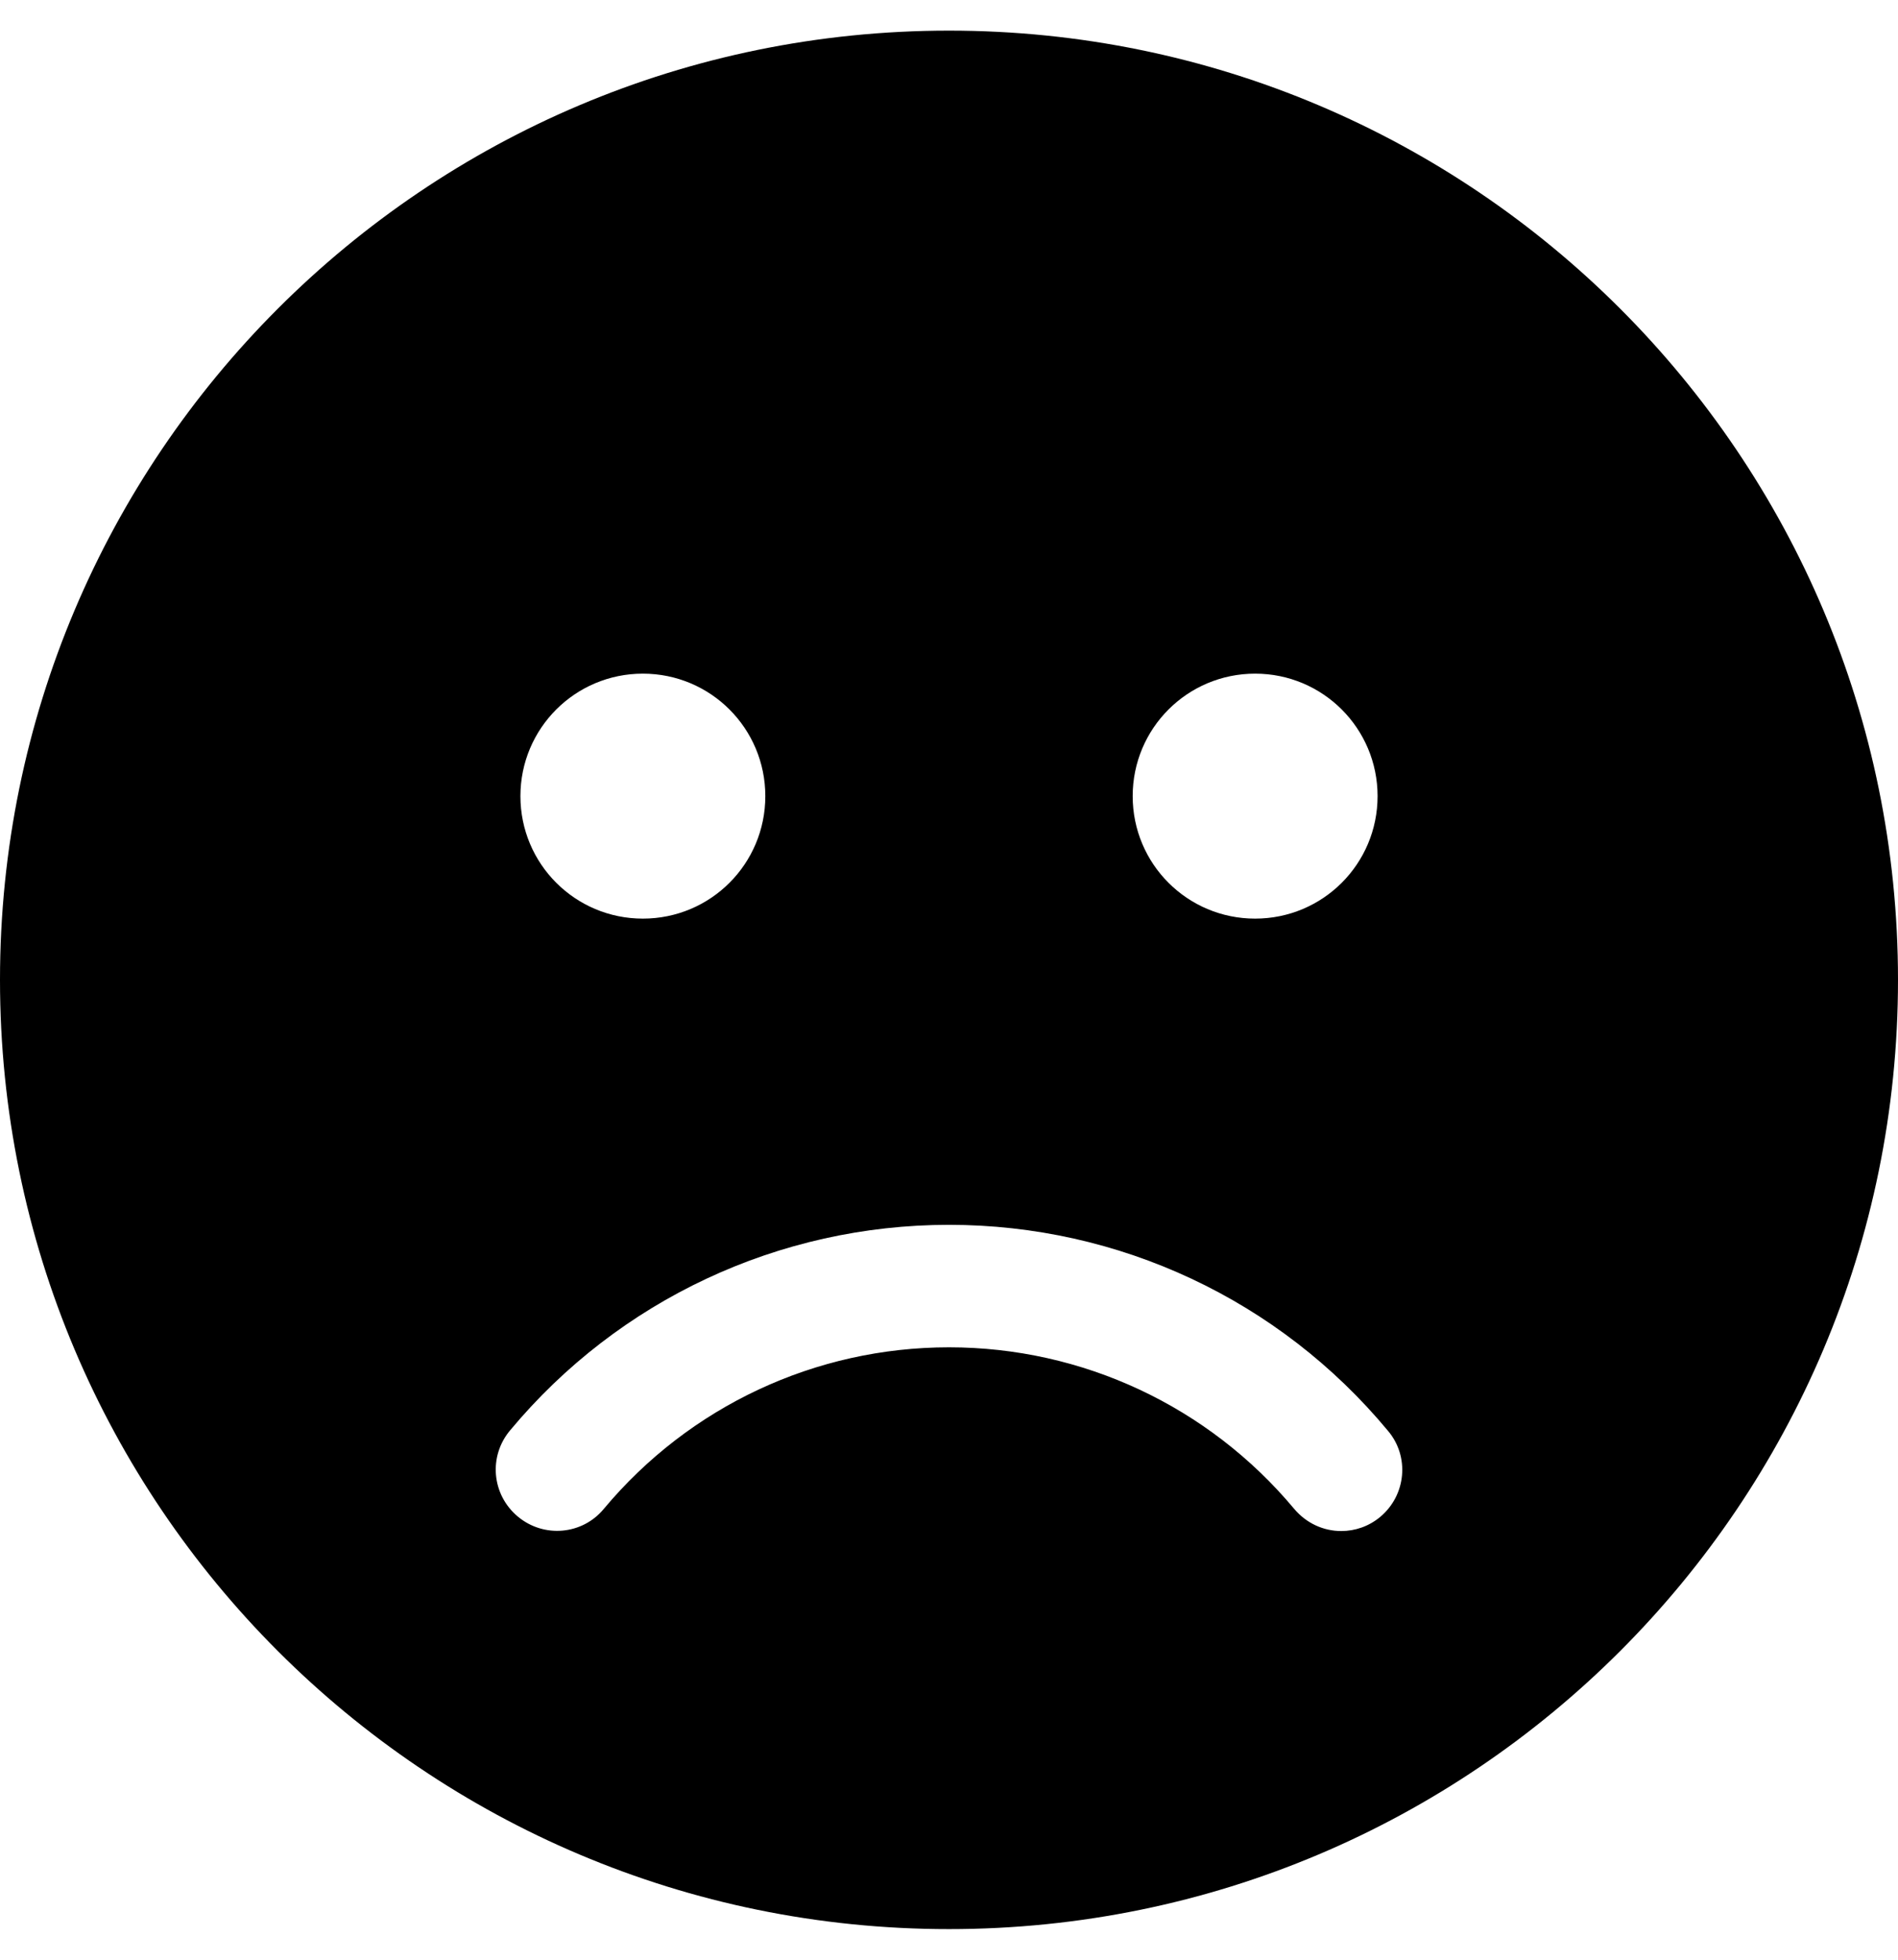
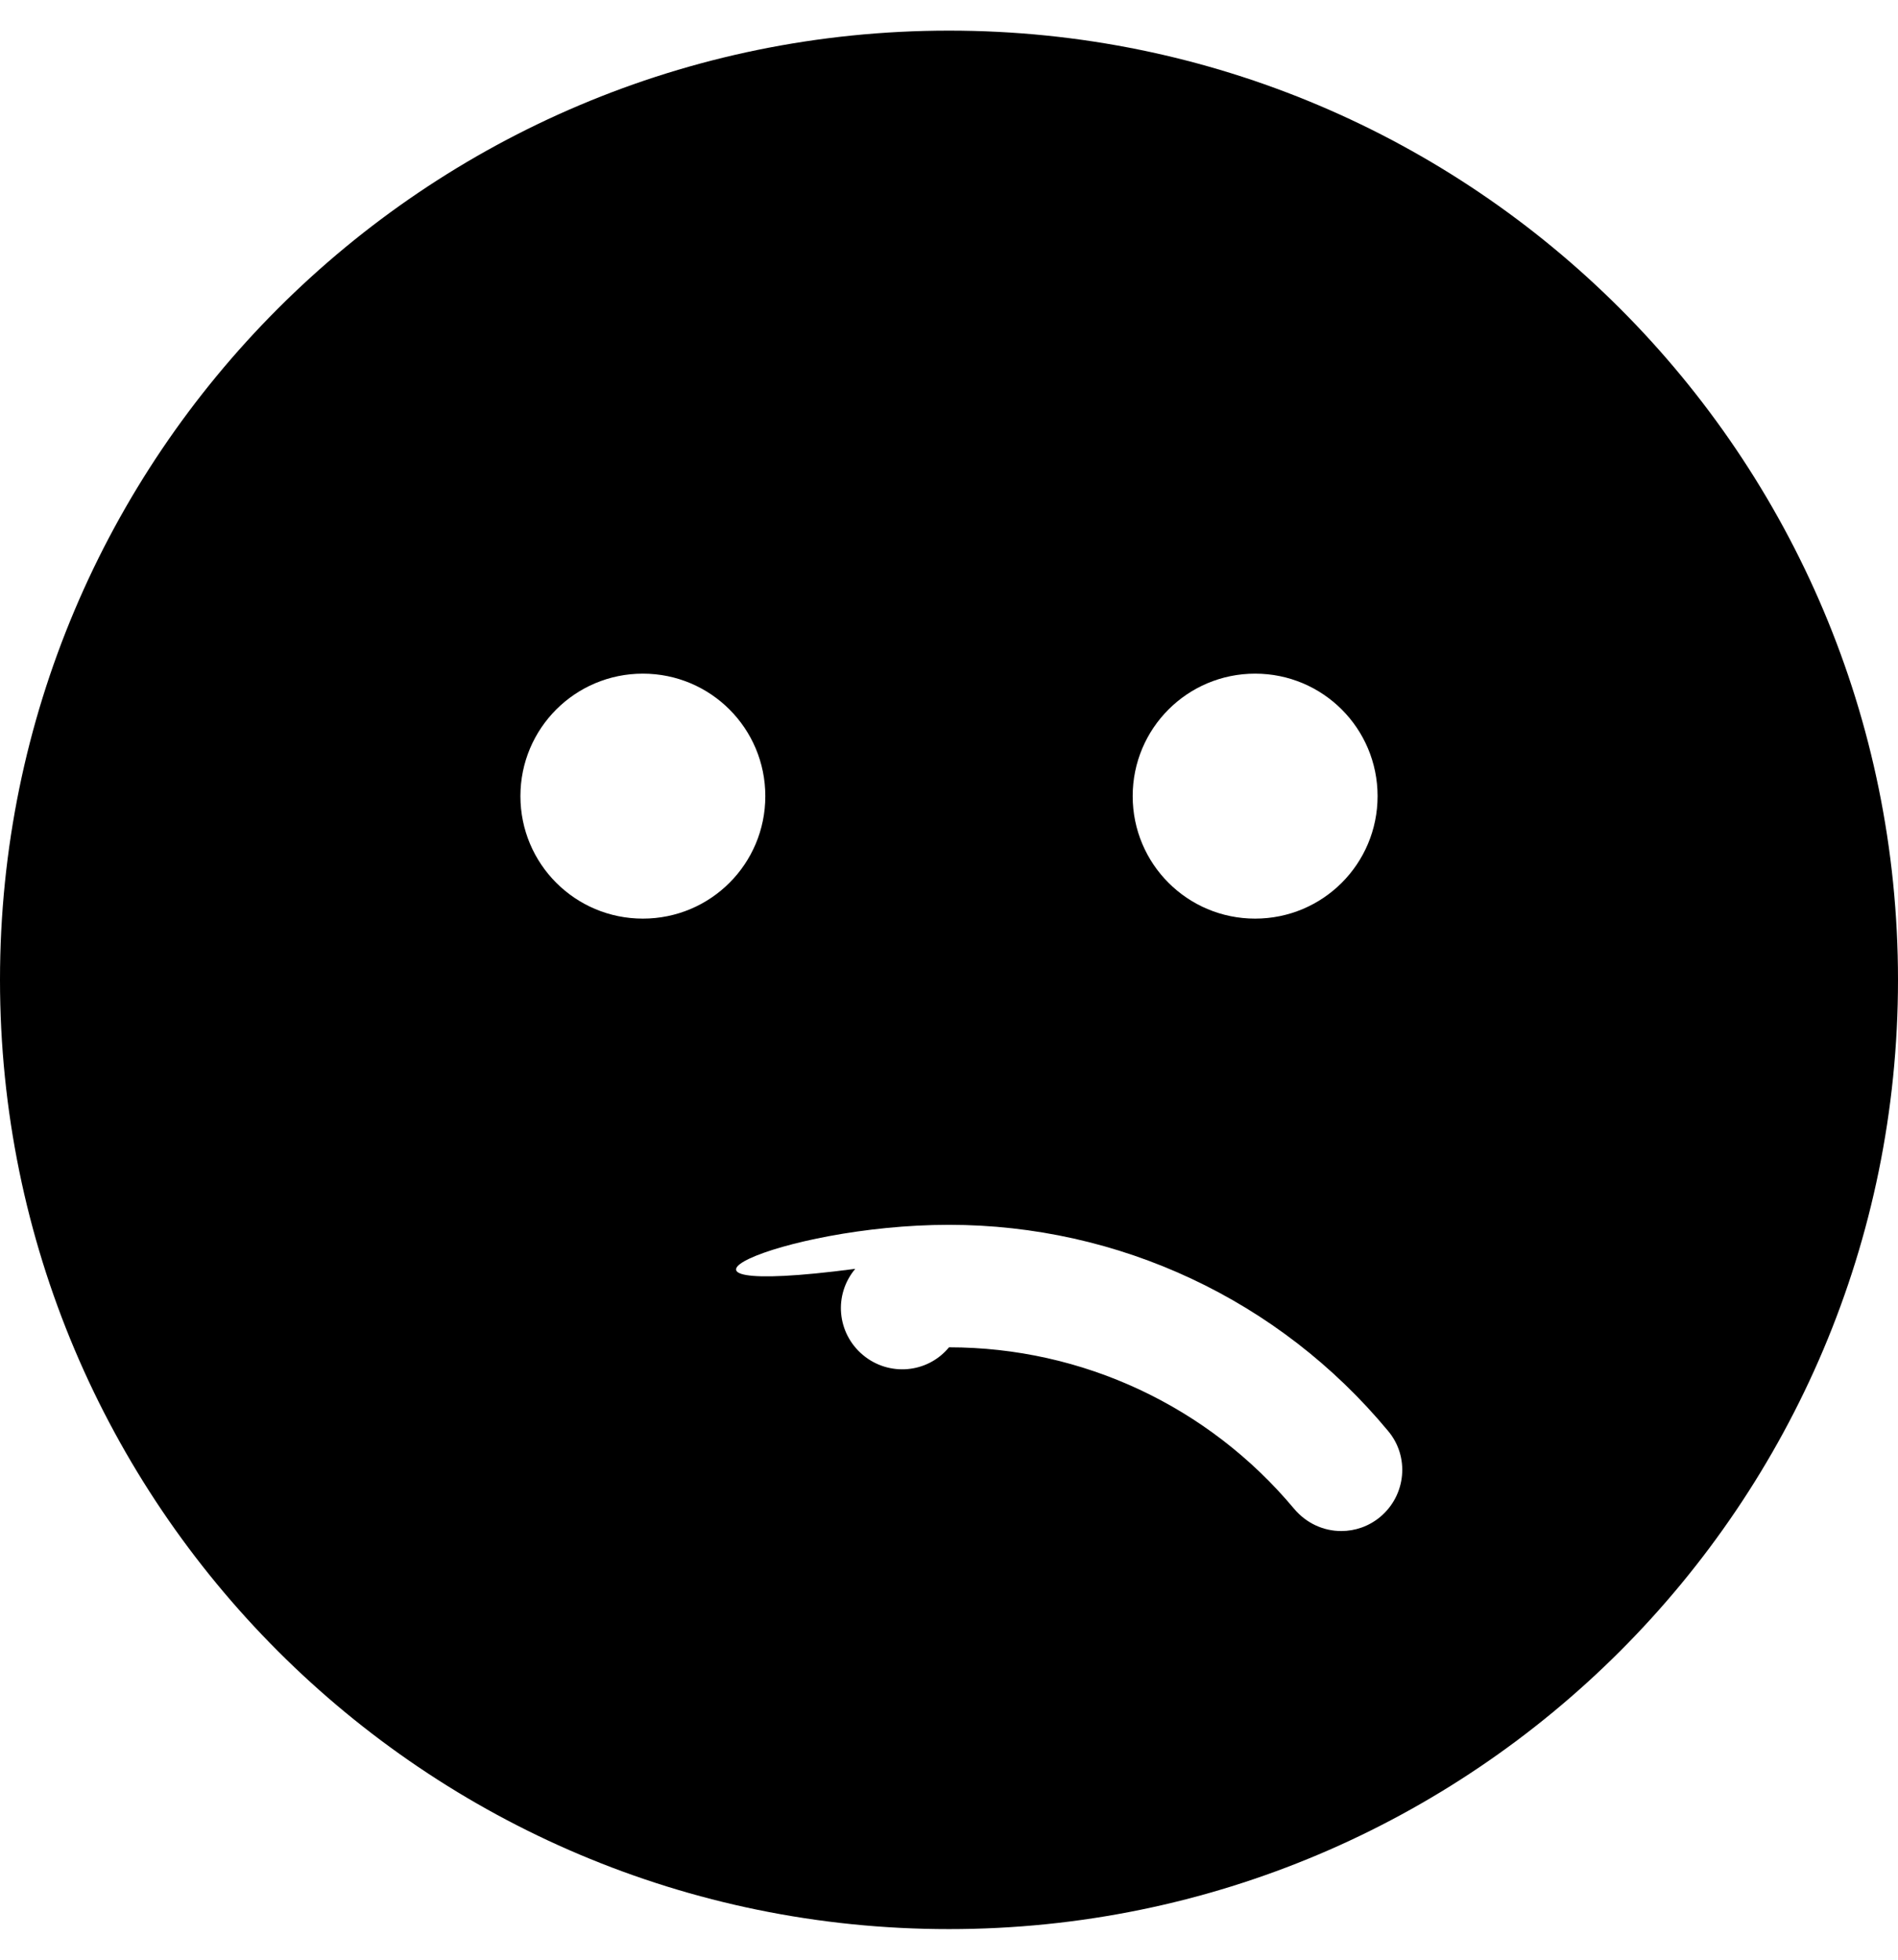
<svg xmlns="http://www.w3.org/2000/svg" viewBox="0 0 496 512">
-   <path d="M248 8C111 8 0 119 0 256s111 248 248 248 248-111 248-248S385 8 248 8zm80 168c17.7 0 32 14.3 32 32s-14.3 32-32 32-32-14.3-32-32 14.3-32 32-32zm-160 0c17.7 0 32 14.3 32 32s-14.3 32-32 32-32-14.3-32-32 14.3-32 32-32zm192.7 220.3c-3 2.5-6.6 3.7-10.2 3.7-4.6 0-9.1-2-12.3-5.8-22.4-26.8-55.3-42.2-90.2-42.2s-67.8 15.4-90.2 42.2c-5.6 6.8-15.7 7.7-22.5 2-6.8-5.7-7.7-15.7-2-22.5C161.7 339.6 203.6 320 248 320s86.3 19.6 114.7 53.8c5.7 6.7 4.8 16.8-2 22.5z" />
+   <path d="M248 8C111 8 0 119 0 256s111 248 248 248 248-111 248-248S385 8 248 8zm80 168c17.7 0 32 14.3 32 32s-14.3 32-32 32-32-14.3-32-32 14.3-32 32-32zm-160 0c17.7 0 32 14.3 32 32s-14.3 32-32 32-32-14.3-32-32 14.3-32 32-32zm192.7 220.3c-3 2.5-6.6 3.7-10.2 3.7-4.6 0-9.1-2-12.3-5.8-22.4-26.8-55.3-42.2-90.2-42.2c-5.6 6.8-15.7 7.7-22.5 2-6.8-5.7-7.7-15.7-2-22.5C161.7 339.6 203.6 320 248 320s86.3 19.6 114.7 53.8c5.7 6.7 4.8 16.8-2 22.5z" />
</svg>